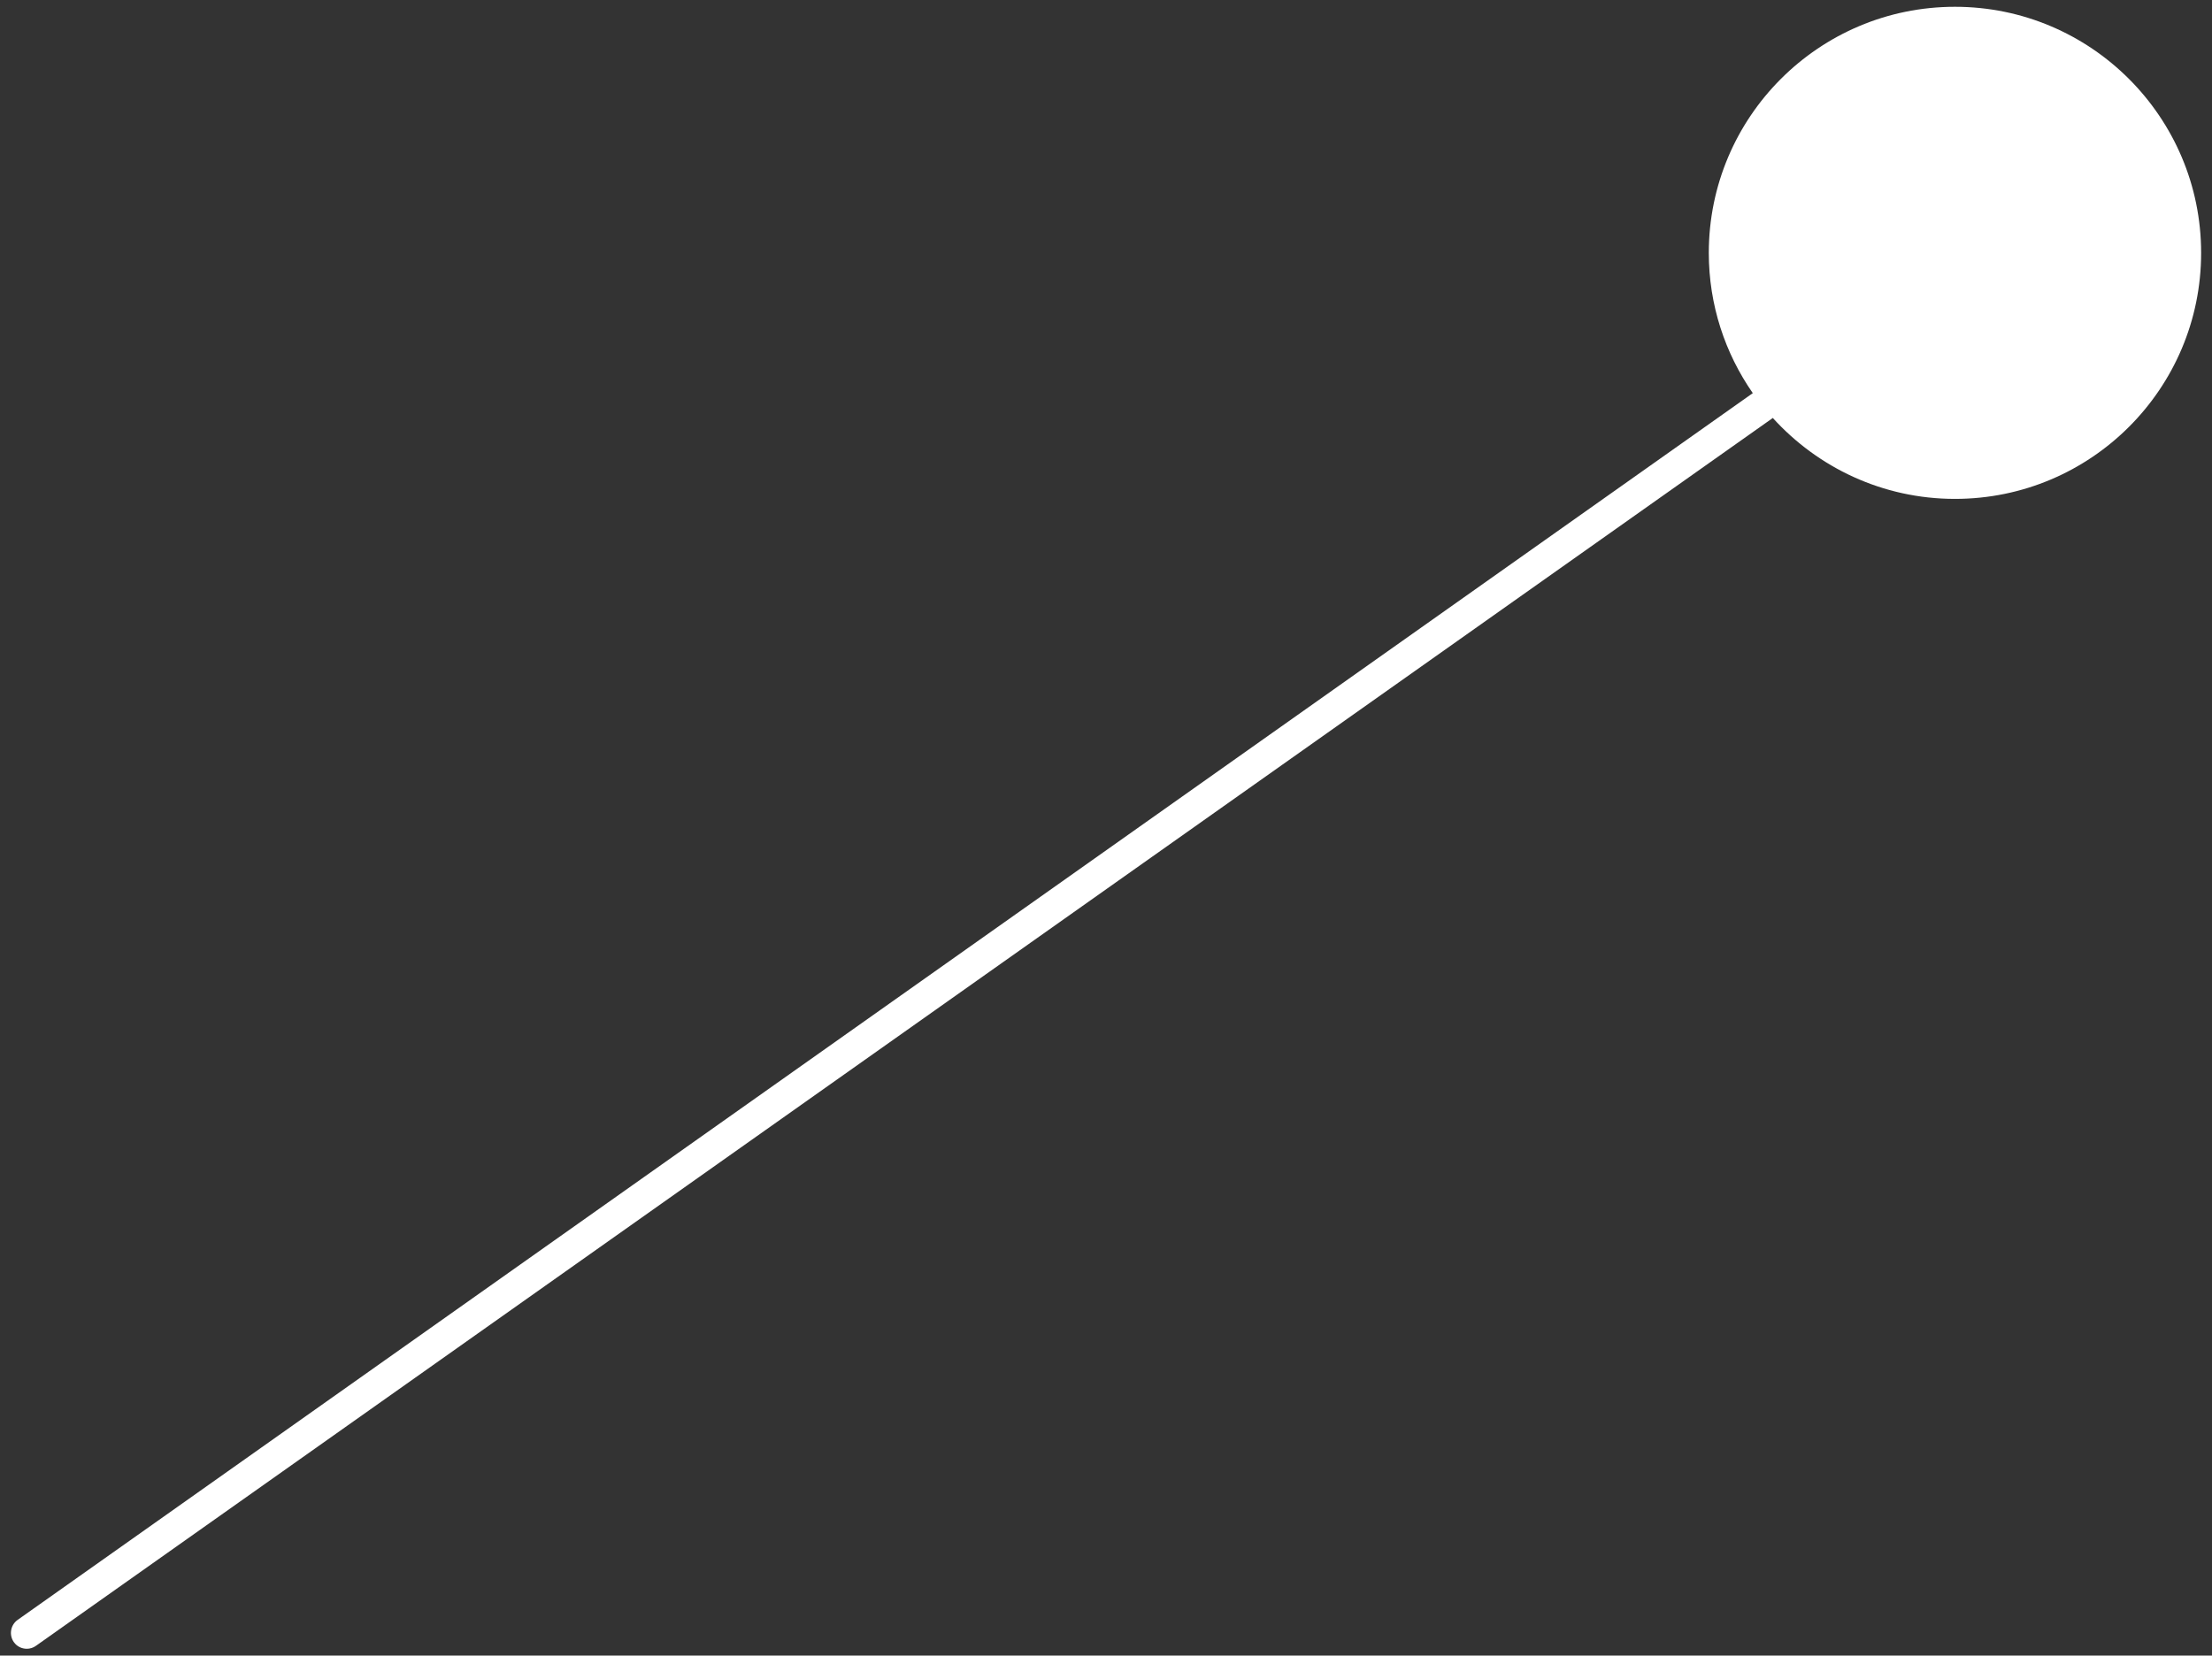
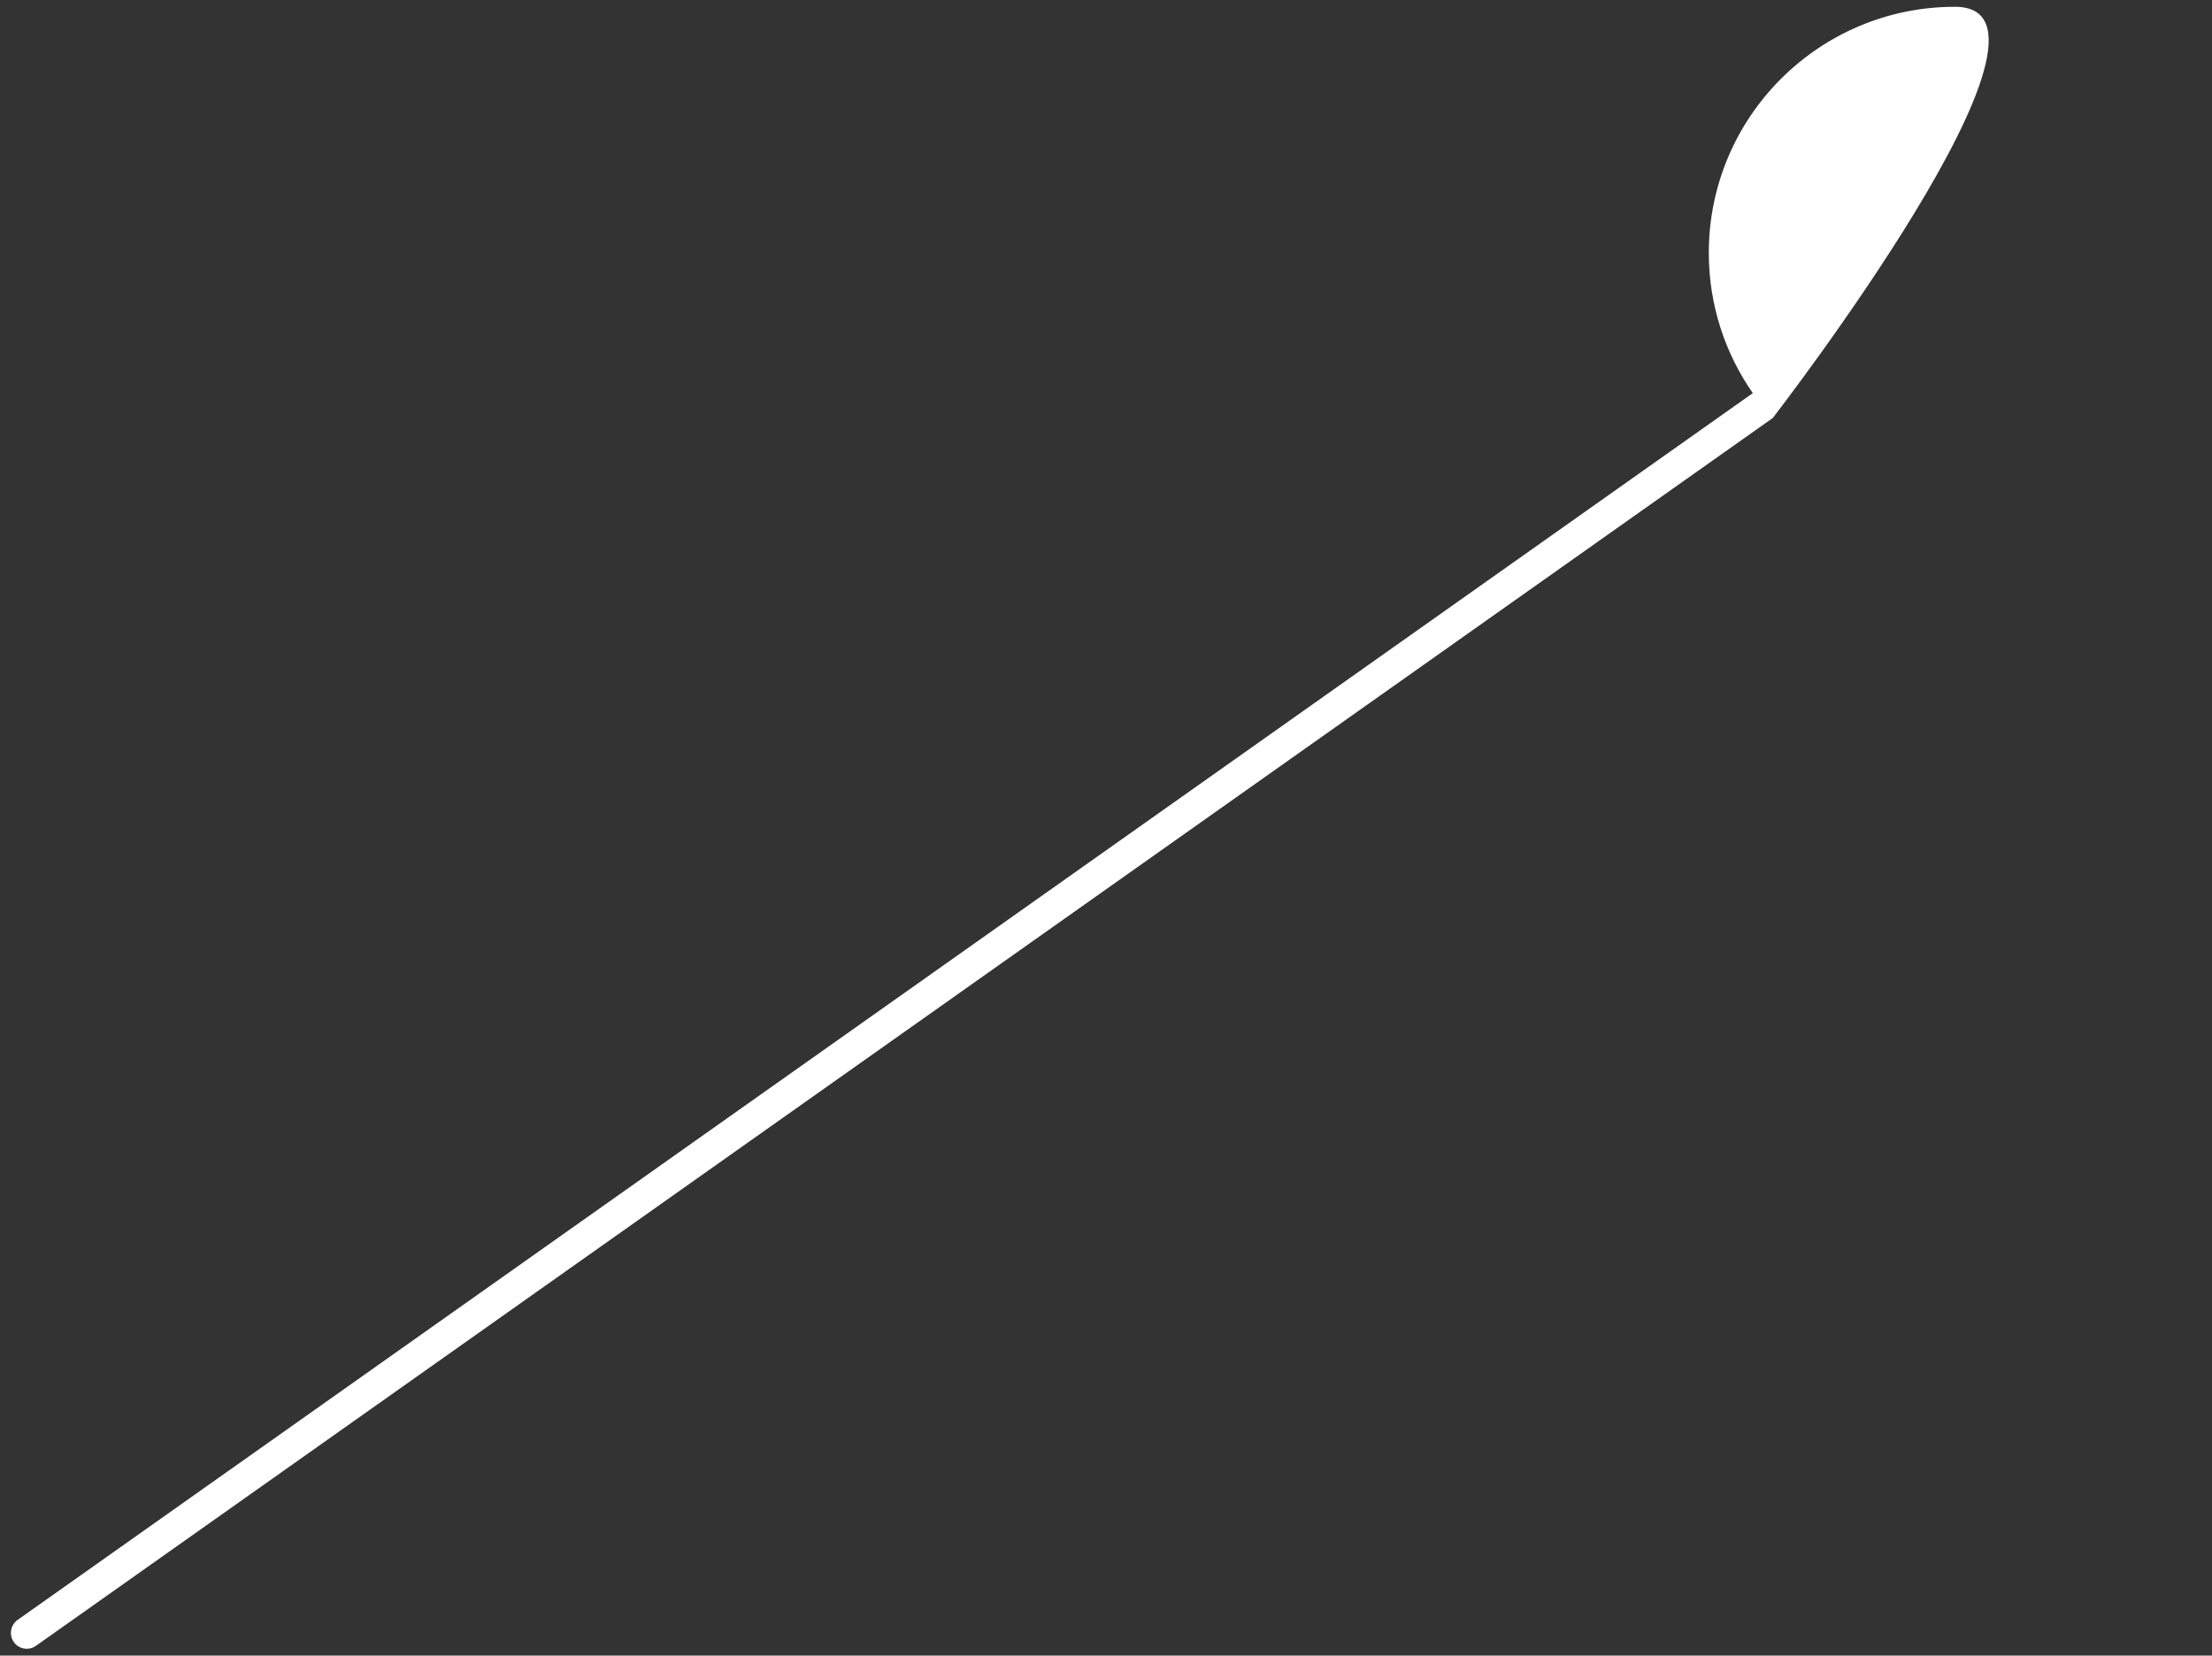
<svg xmlns="http://www.w3.org/2000/svg" id="_イアウト" viewBox="0 0 179 134">
  <rect x="0" y="0" width="179" height="134" fill="#333333" stroke="none" />
  <defs>
    <style>.cls-1{fill:#fff;}</style>
  </defs>
-   <path class="cls-1" d="M158.2,.55c-11,0-19.92,8.92-19.92,19.92,0,4.22,1.32,8.13,3.56,11.35L1.43,131.11c-.58,.41-.72,1.22-.31,1.8,.25,.36,.65,.54,1.05,.54,.26,0,.52-.08,.74-.24L143.46,33.83c3.64,4.01,8.89,6.55,14.74,6.55,11,0,19.92-8.92,19.92-19.91S169.19,.55,158.2,.55Z" />
+   <path class="cls-1" d="M158.2,.55c-11,0-19.92,8.92-19.92,19.92,0,4.22,1.32,8.13,3.56,11.35L1.43,131.11c-.58,.41-.72,1.22-.31,1.8,.25,.36,.65,.54,1.05,.54,.26,0,.52-.08,.74-.24L143.46,33.83S169.19,.55,158.2,.55Z" />
</svg>